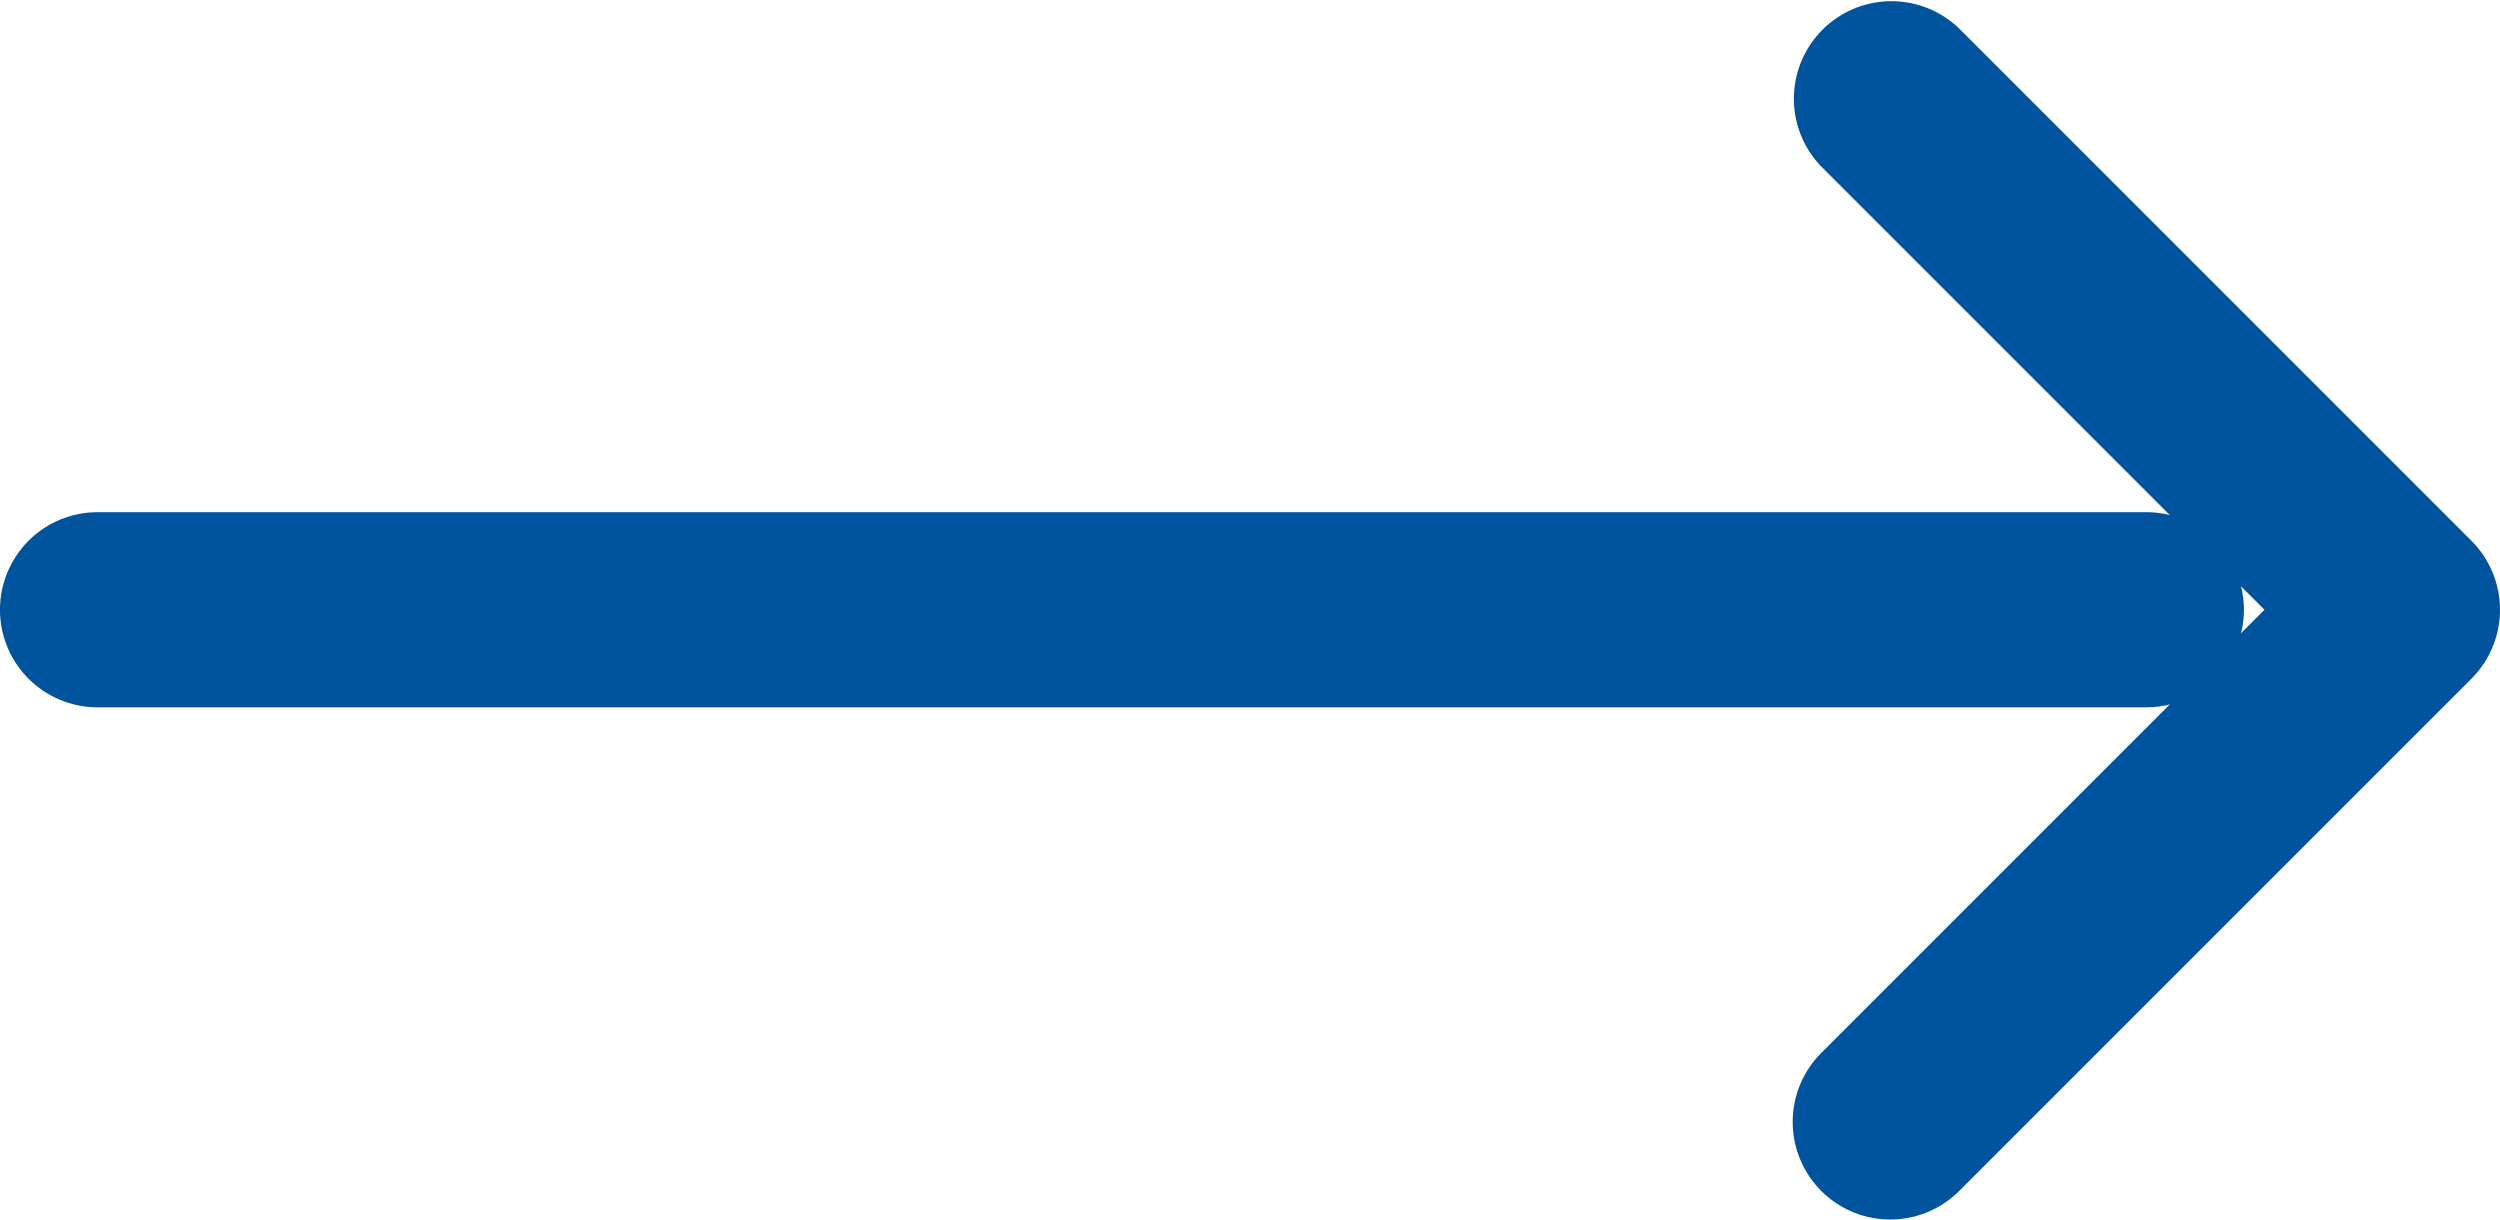
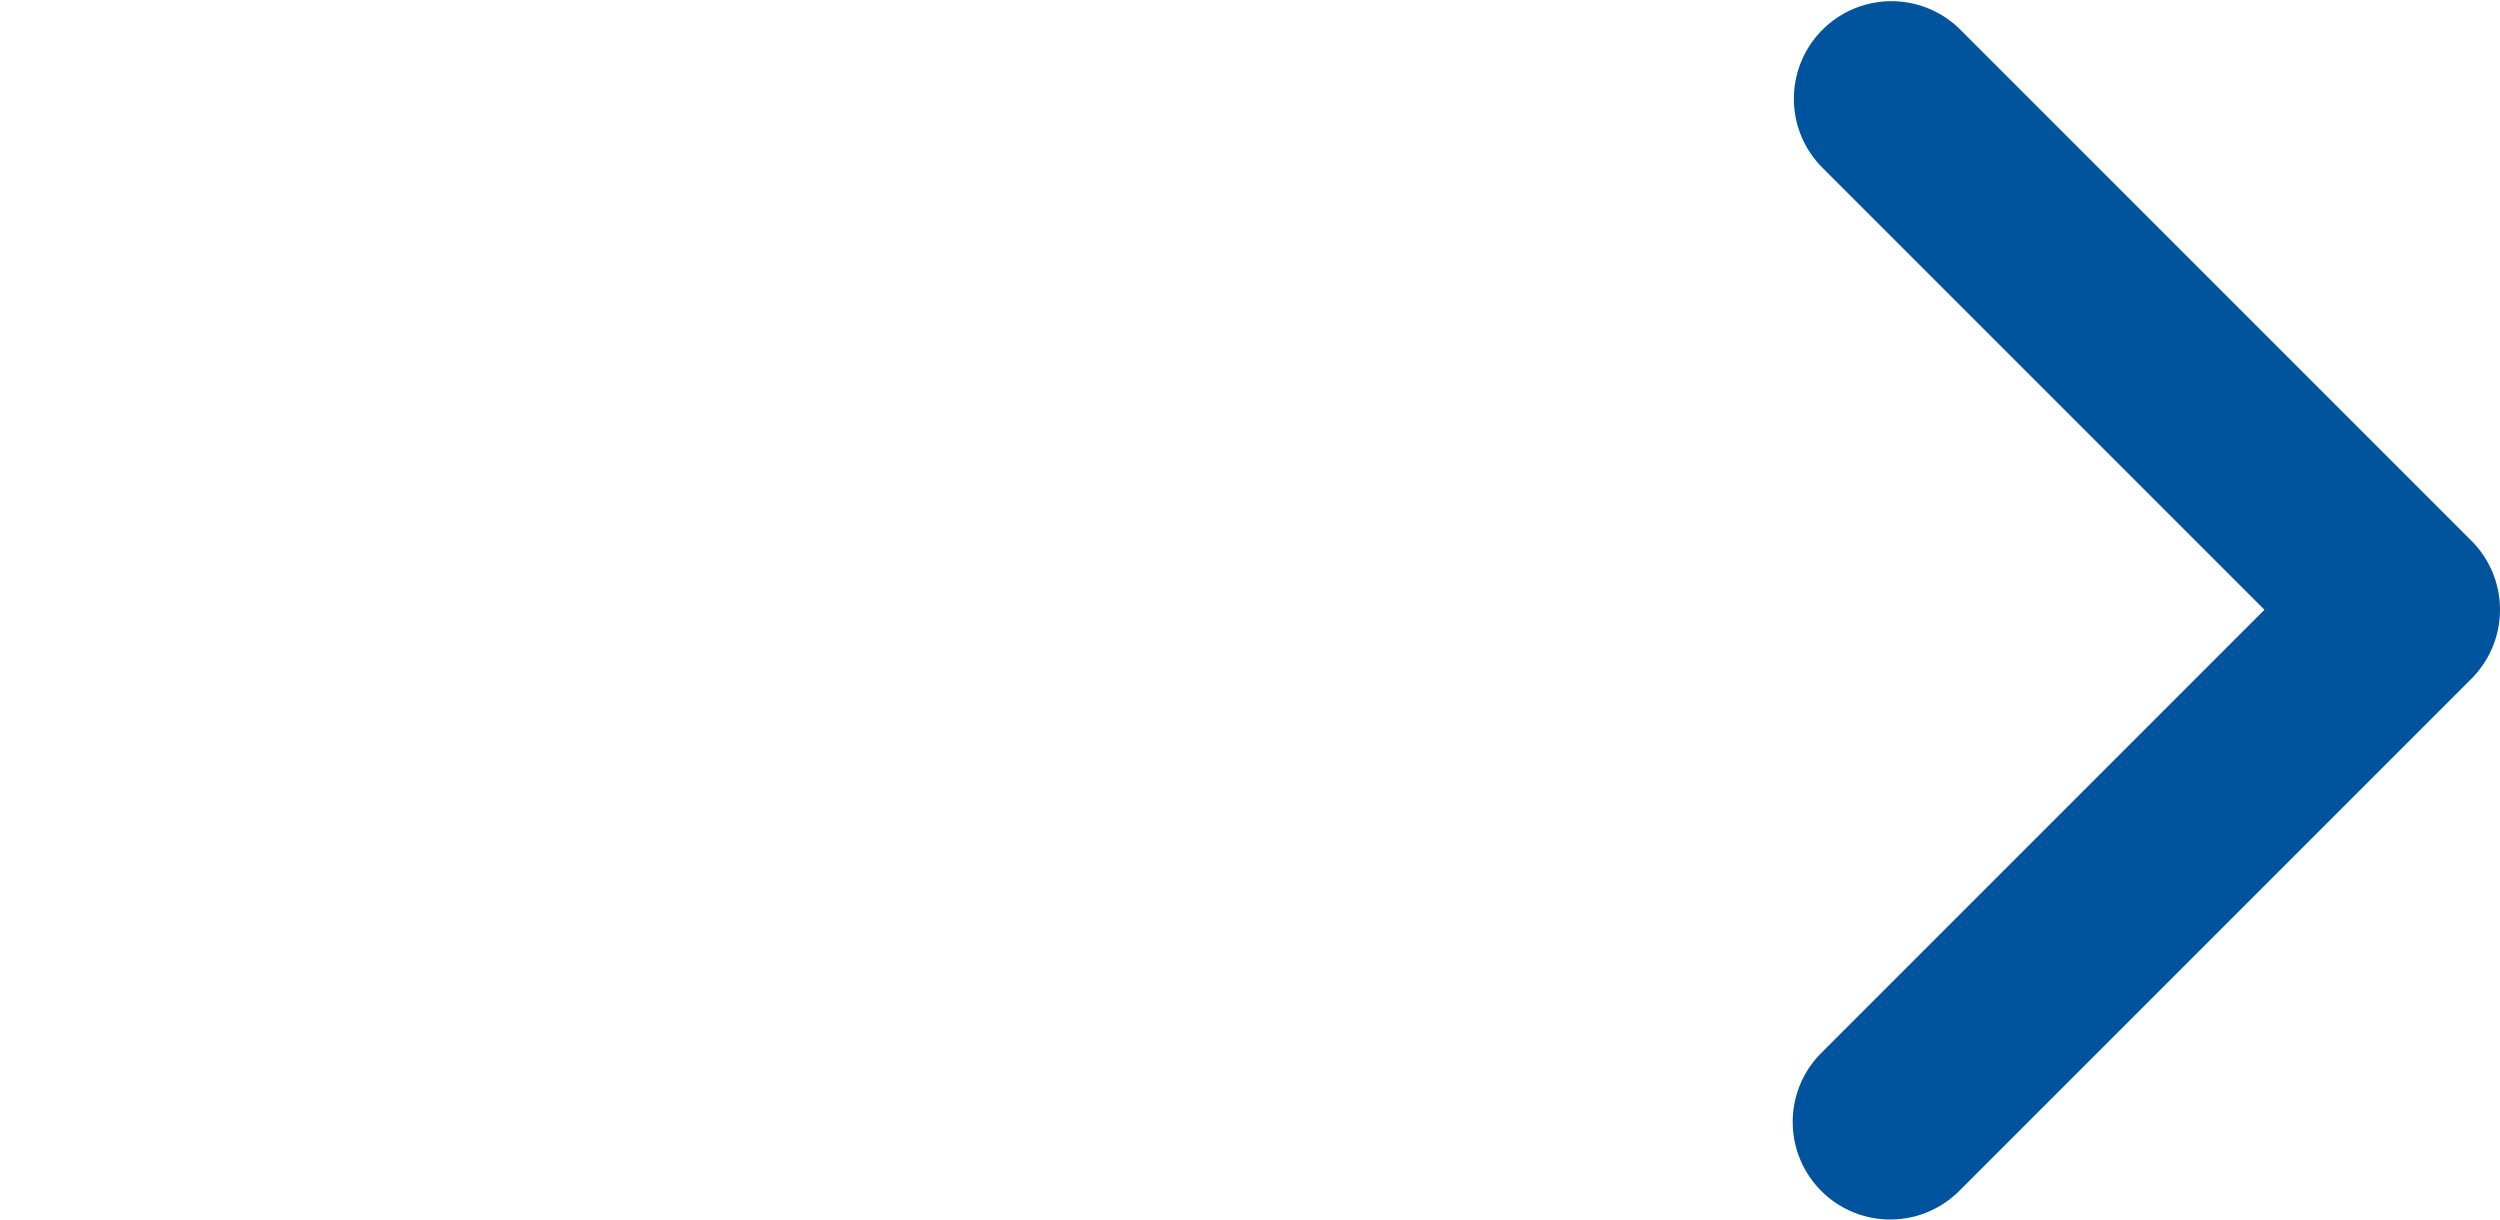
<svg xmlns="http://www.w3.org/2000/svg" width="25.625" height="12.5" viewBox="0 0 25.625 12.5">
  <g id="Blue_right_arrow" data-name="Blue right arrow" transform="translate(-6.5 -11.75)">
-     <path id="Path_6128" data-name="Path 6128" d="M28.5,19H7.5a1,1,0,0,1,0-2h21a1,1,0,0,1,0,2Z" fill="#00539d" />
    <path id="Path_6129" data-name="Path 6129" d="M18,19a1,1,0,0,1-.707-1.707l4.543-4.543L17.293,8.207a1,1,0,0,1,1.414-1.414l5.25,5.25a1,1,0,0,1,0,1.414l-5.25,5.25A1,1,0,0,1,18,19Z" transform="translate(7.875 5.25)" fill="#00539d" />
  </g>
</svg>